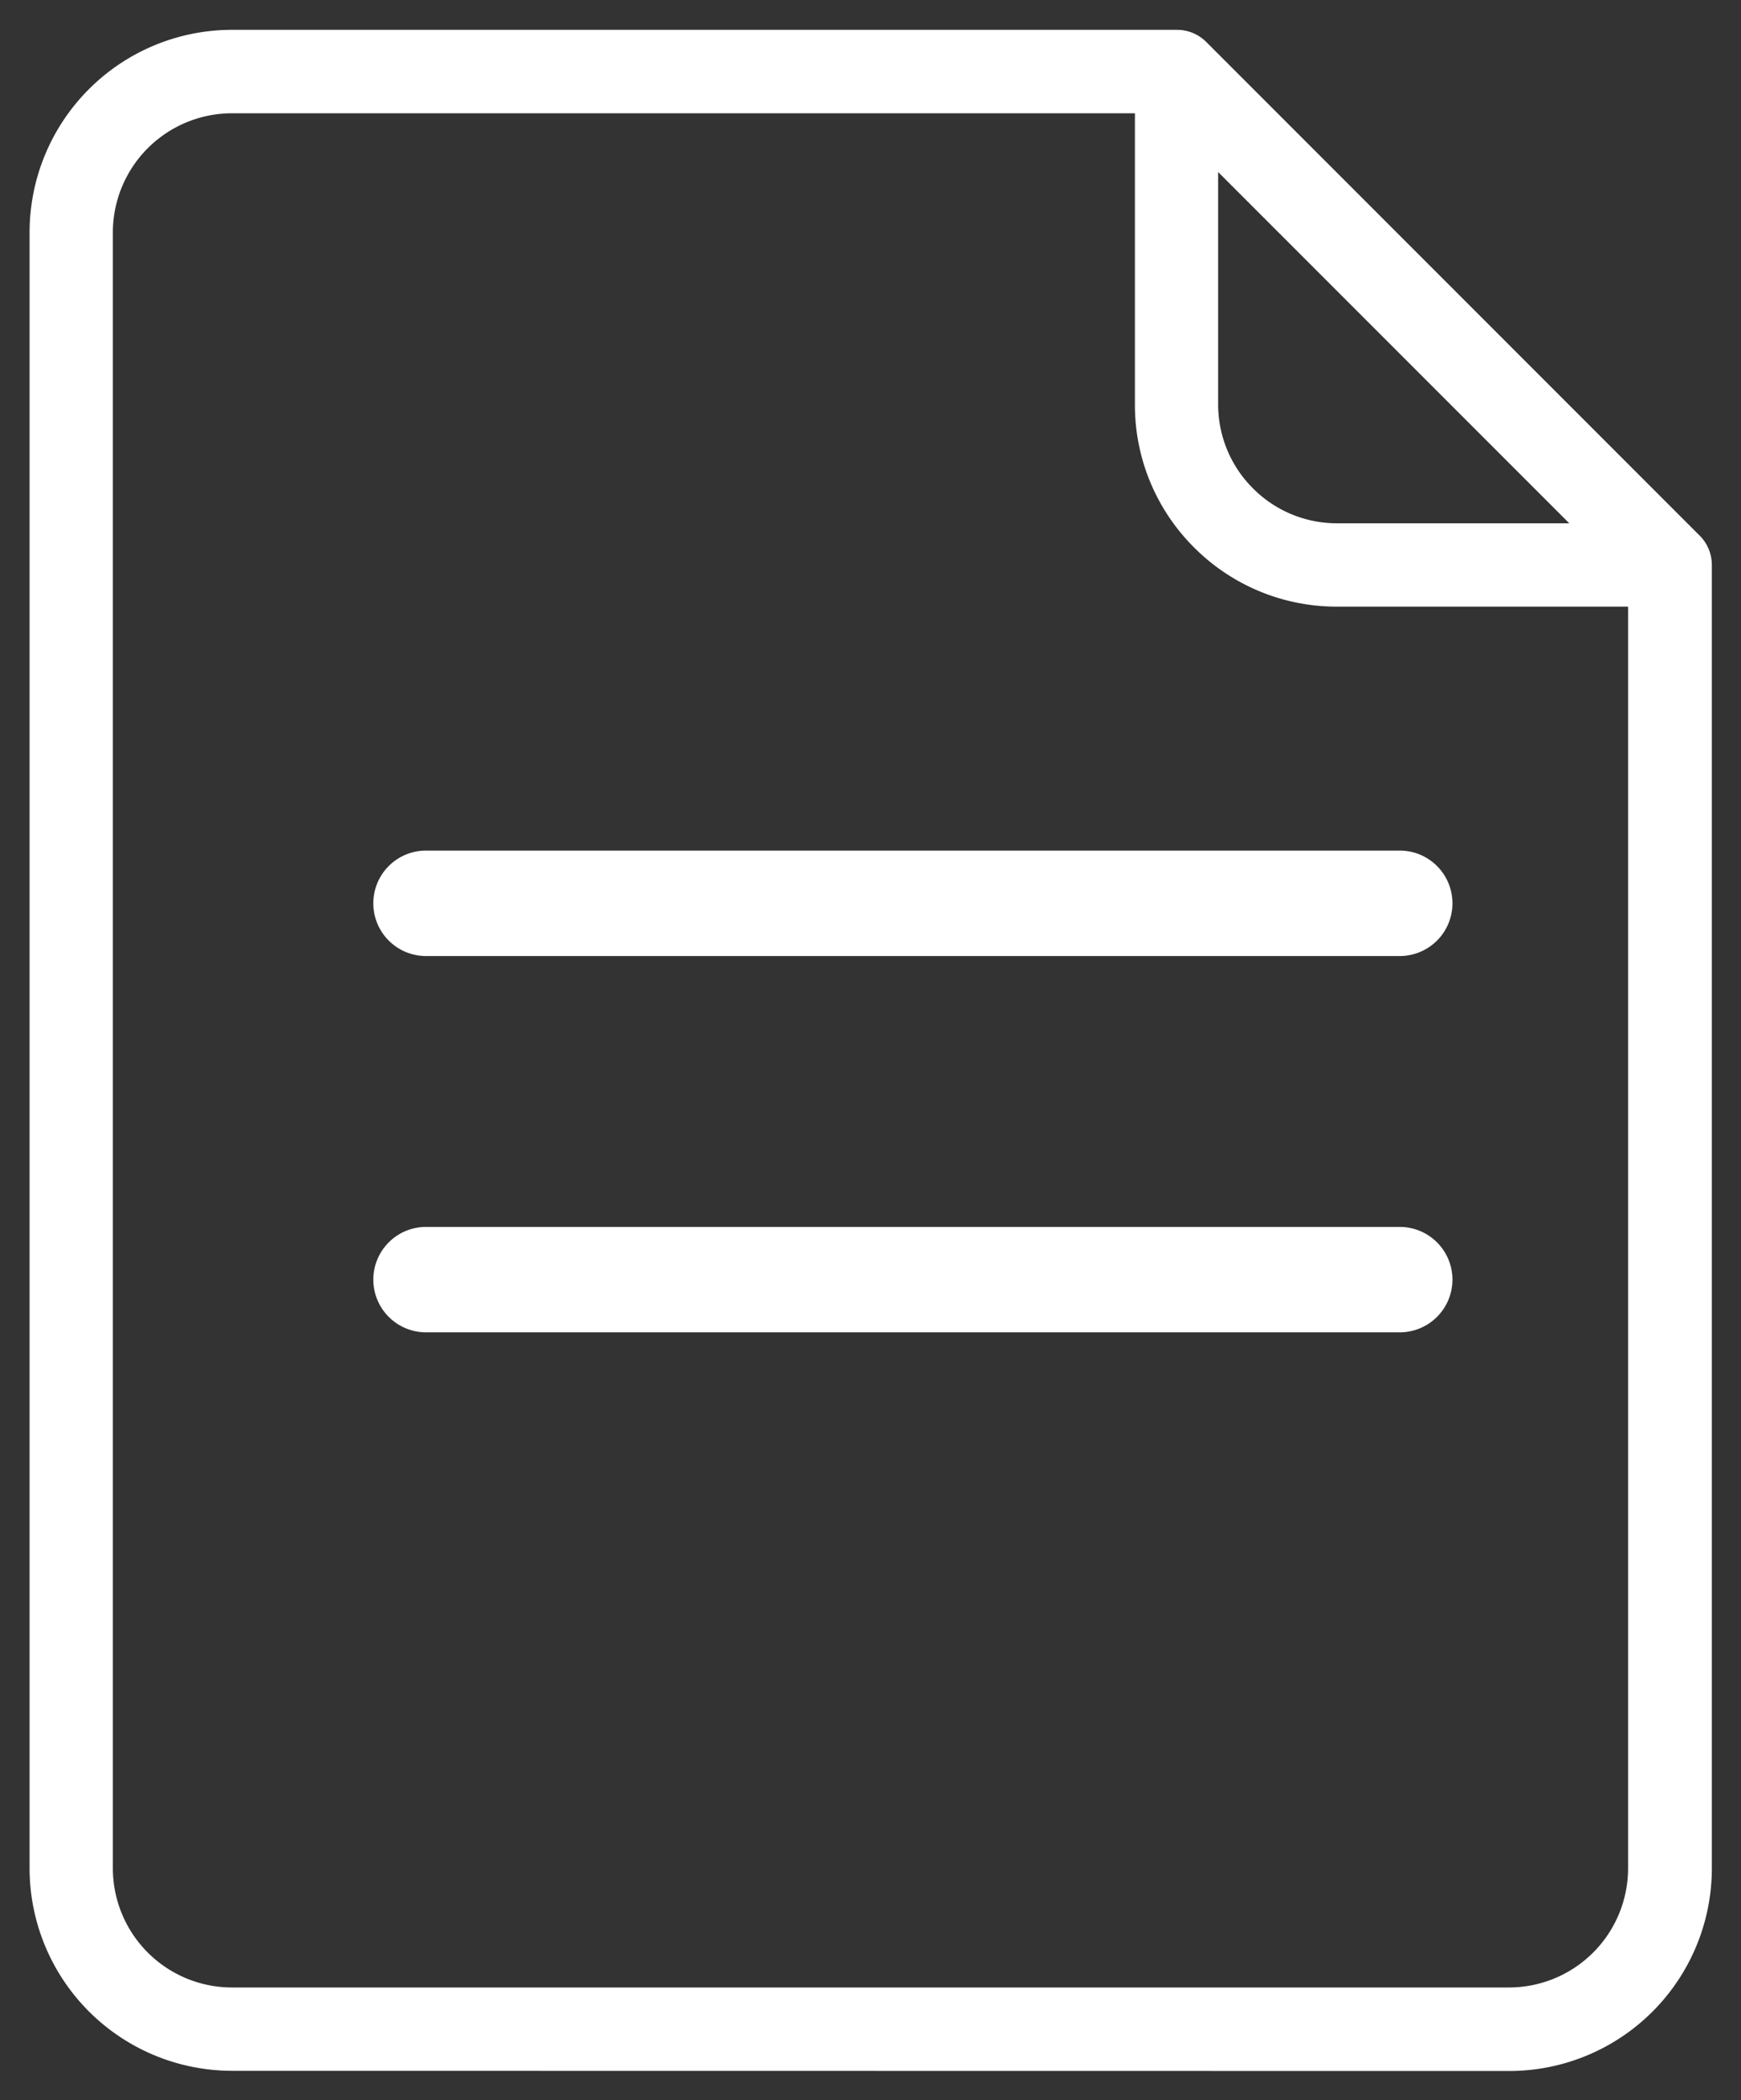
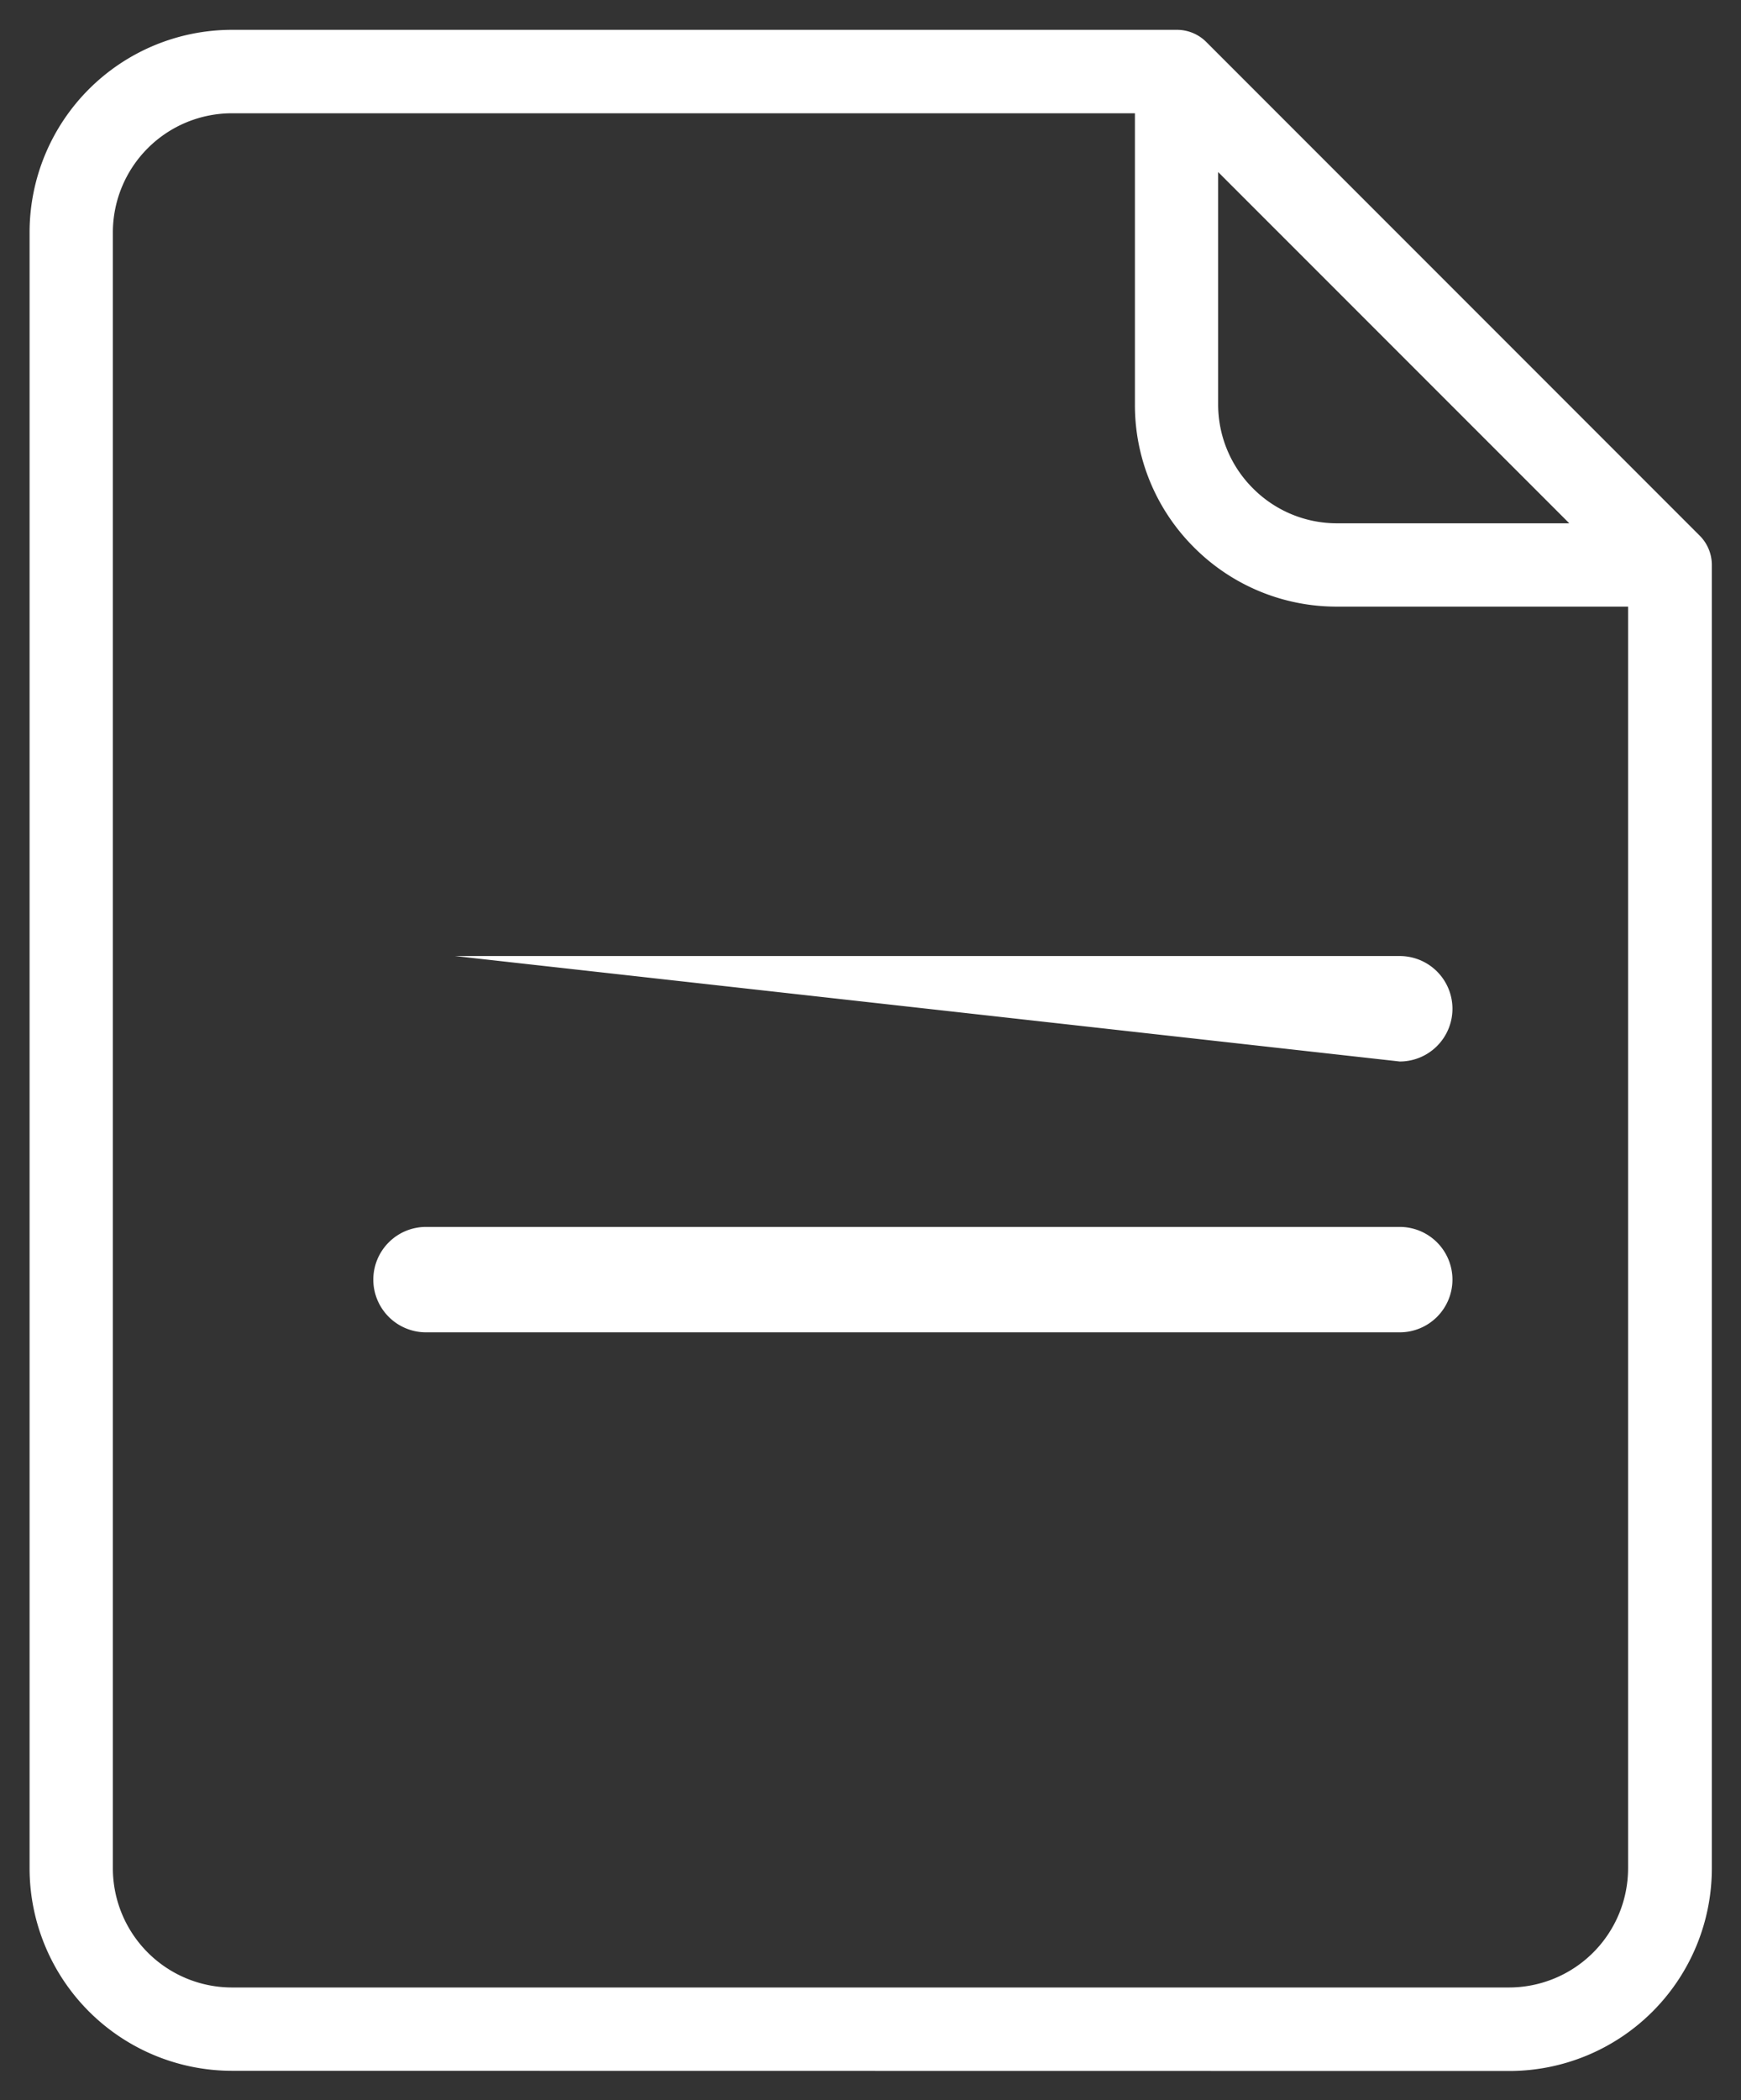
<svg xmlns="http://www.w3.org/2000/svg" width="29.432" height="35.486" viewBox="0 0 29.432 35.486">
  <rect x="0" y="0" width="29.432" height="35.486" fill="#333333" stroke="none" />
-   <path id="List" d="M251.628-261.1a3.425,3.425,0,0,1-3.421-3.421v-27.644a3.424,3.424,0,0,1,3.42-3.421H267.6a.7.7,0,0,1,.5.206l8.339,8.339a.7.7,0,0,1,.207.5v22.023a3.425,3.425,0,0,1-3.421,3.421Zm-2.013-31.065v27.644a2.015,2.015,0,0,0,2.012,2.013h21.591a2.015,2.015,0,0,0,2.012-2.013v-21.319h-4.918a3.4,3.4,0,0,1-2.419-1,3.392,3.392,0,0,1-1-2.418v-4.918H251.627A2.015,2.015,0,0,0,249.615-292.169Zm18.685,2.905a2,2,0,0,0,.59,1.423,2,2,0,0,0,1.424.589h3.922l-5.936-5.935Zm-12.9,15.682h-.491a.891.891,0,0,1-.891-.89.891.891,0,0,1,.891-.891H271.37a.891.891,0,0,1,.891.891.891.891,0,0,1-.891.89Zm0-6.358h-.491a.891.891,0,0,1-.891-.891.891.891,0,0,1,.891-.891H271.37a.891.891,0,0,1,.891.891.891.891,0,0,1-.891.891Z" transform="translate(-247.707 296.09)" fill="#fff" stroke="rgba(0,0,0,0)" stroke-miterlimit="10" stroke-width="1" />
+   <path id="List" d="M251.628-261.1a3.425,3.425,0,0,1-3.421-3.421v-27.644a3.424,3.424,0,0,1,3.42-3.421H267.6a.7.7,0,0,1,.5.206l8.339,8.339a.7.7,0,0,1,.207.5v22.023a3.425,3.425,0,0,1-3.421,3.421Zm-2.013-31.065v27.644a2.015,2.015,0,0,0,2.012,2.013h21.591a2.015,2.015,0,0,0,2.012-2.013v-21.319h-4.918a3.4,3.4,0,0,1-2.419-1,3.392,3.392,0,0,1-1-2.418v-4.918H251.627A2.015,2.015,0,0,0,249.615-292.169Zm18.685,2.905a2,2,0,0,0,.59,1.423,2,2,0,0,0,1.424.589h3.922l-5.936-5.935Zm-12.9,15.682h-.491a.891.891,0,0,1-.891-.89.891.891,0,0,1,.891-.891H271.37a.891.891,0,0,1,.891.891.891.891,0,0,1-.891.89Zm0-6.358h-.491H271.37a.891.891,0,0,1,.891.891.891.891,0,0,1-.891.891Z" transform="translate(-247.707 296.09)" fill="#fff" stroke="rgba(0,0,0,0)" stroke-miterlimit="10" stroke-width="1" />
</svg>